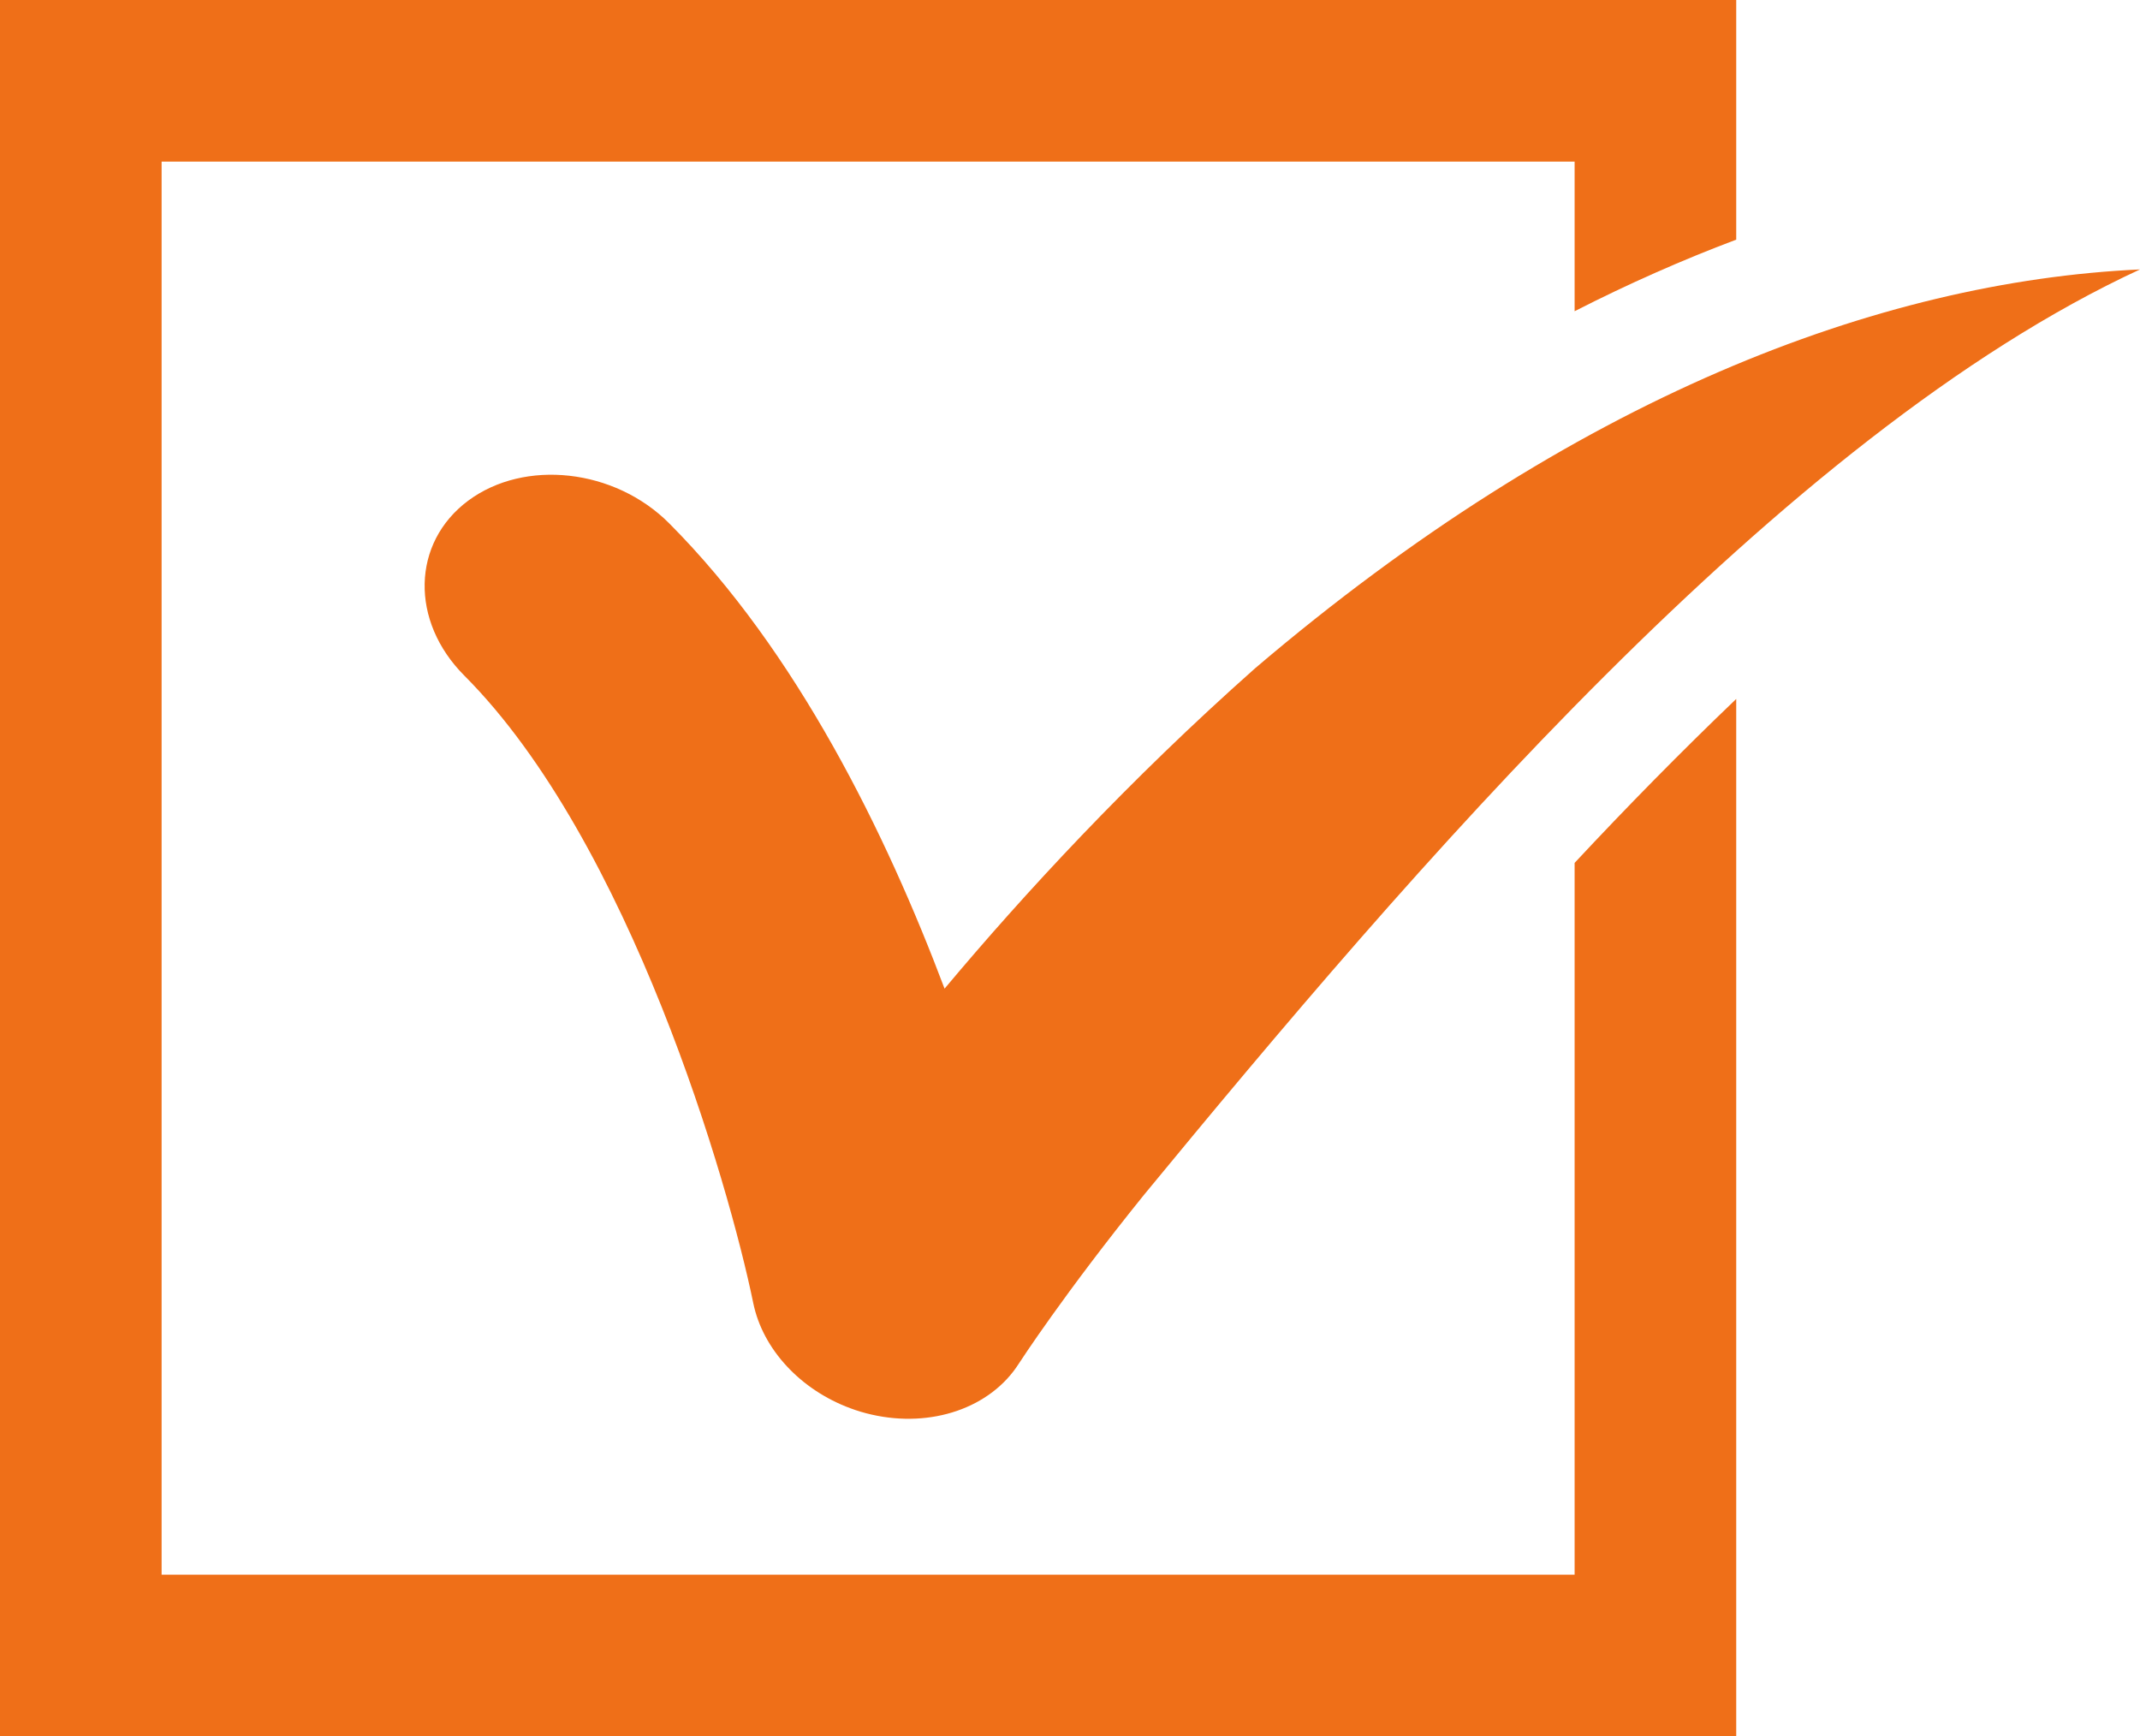
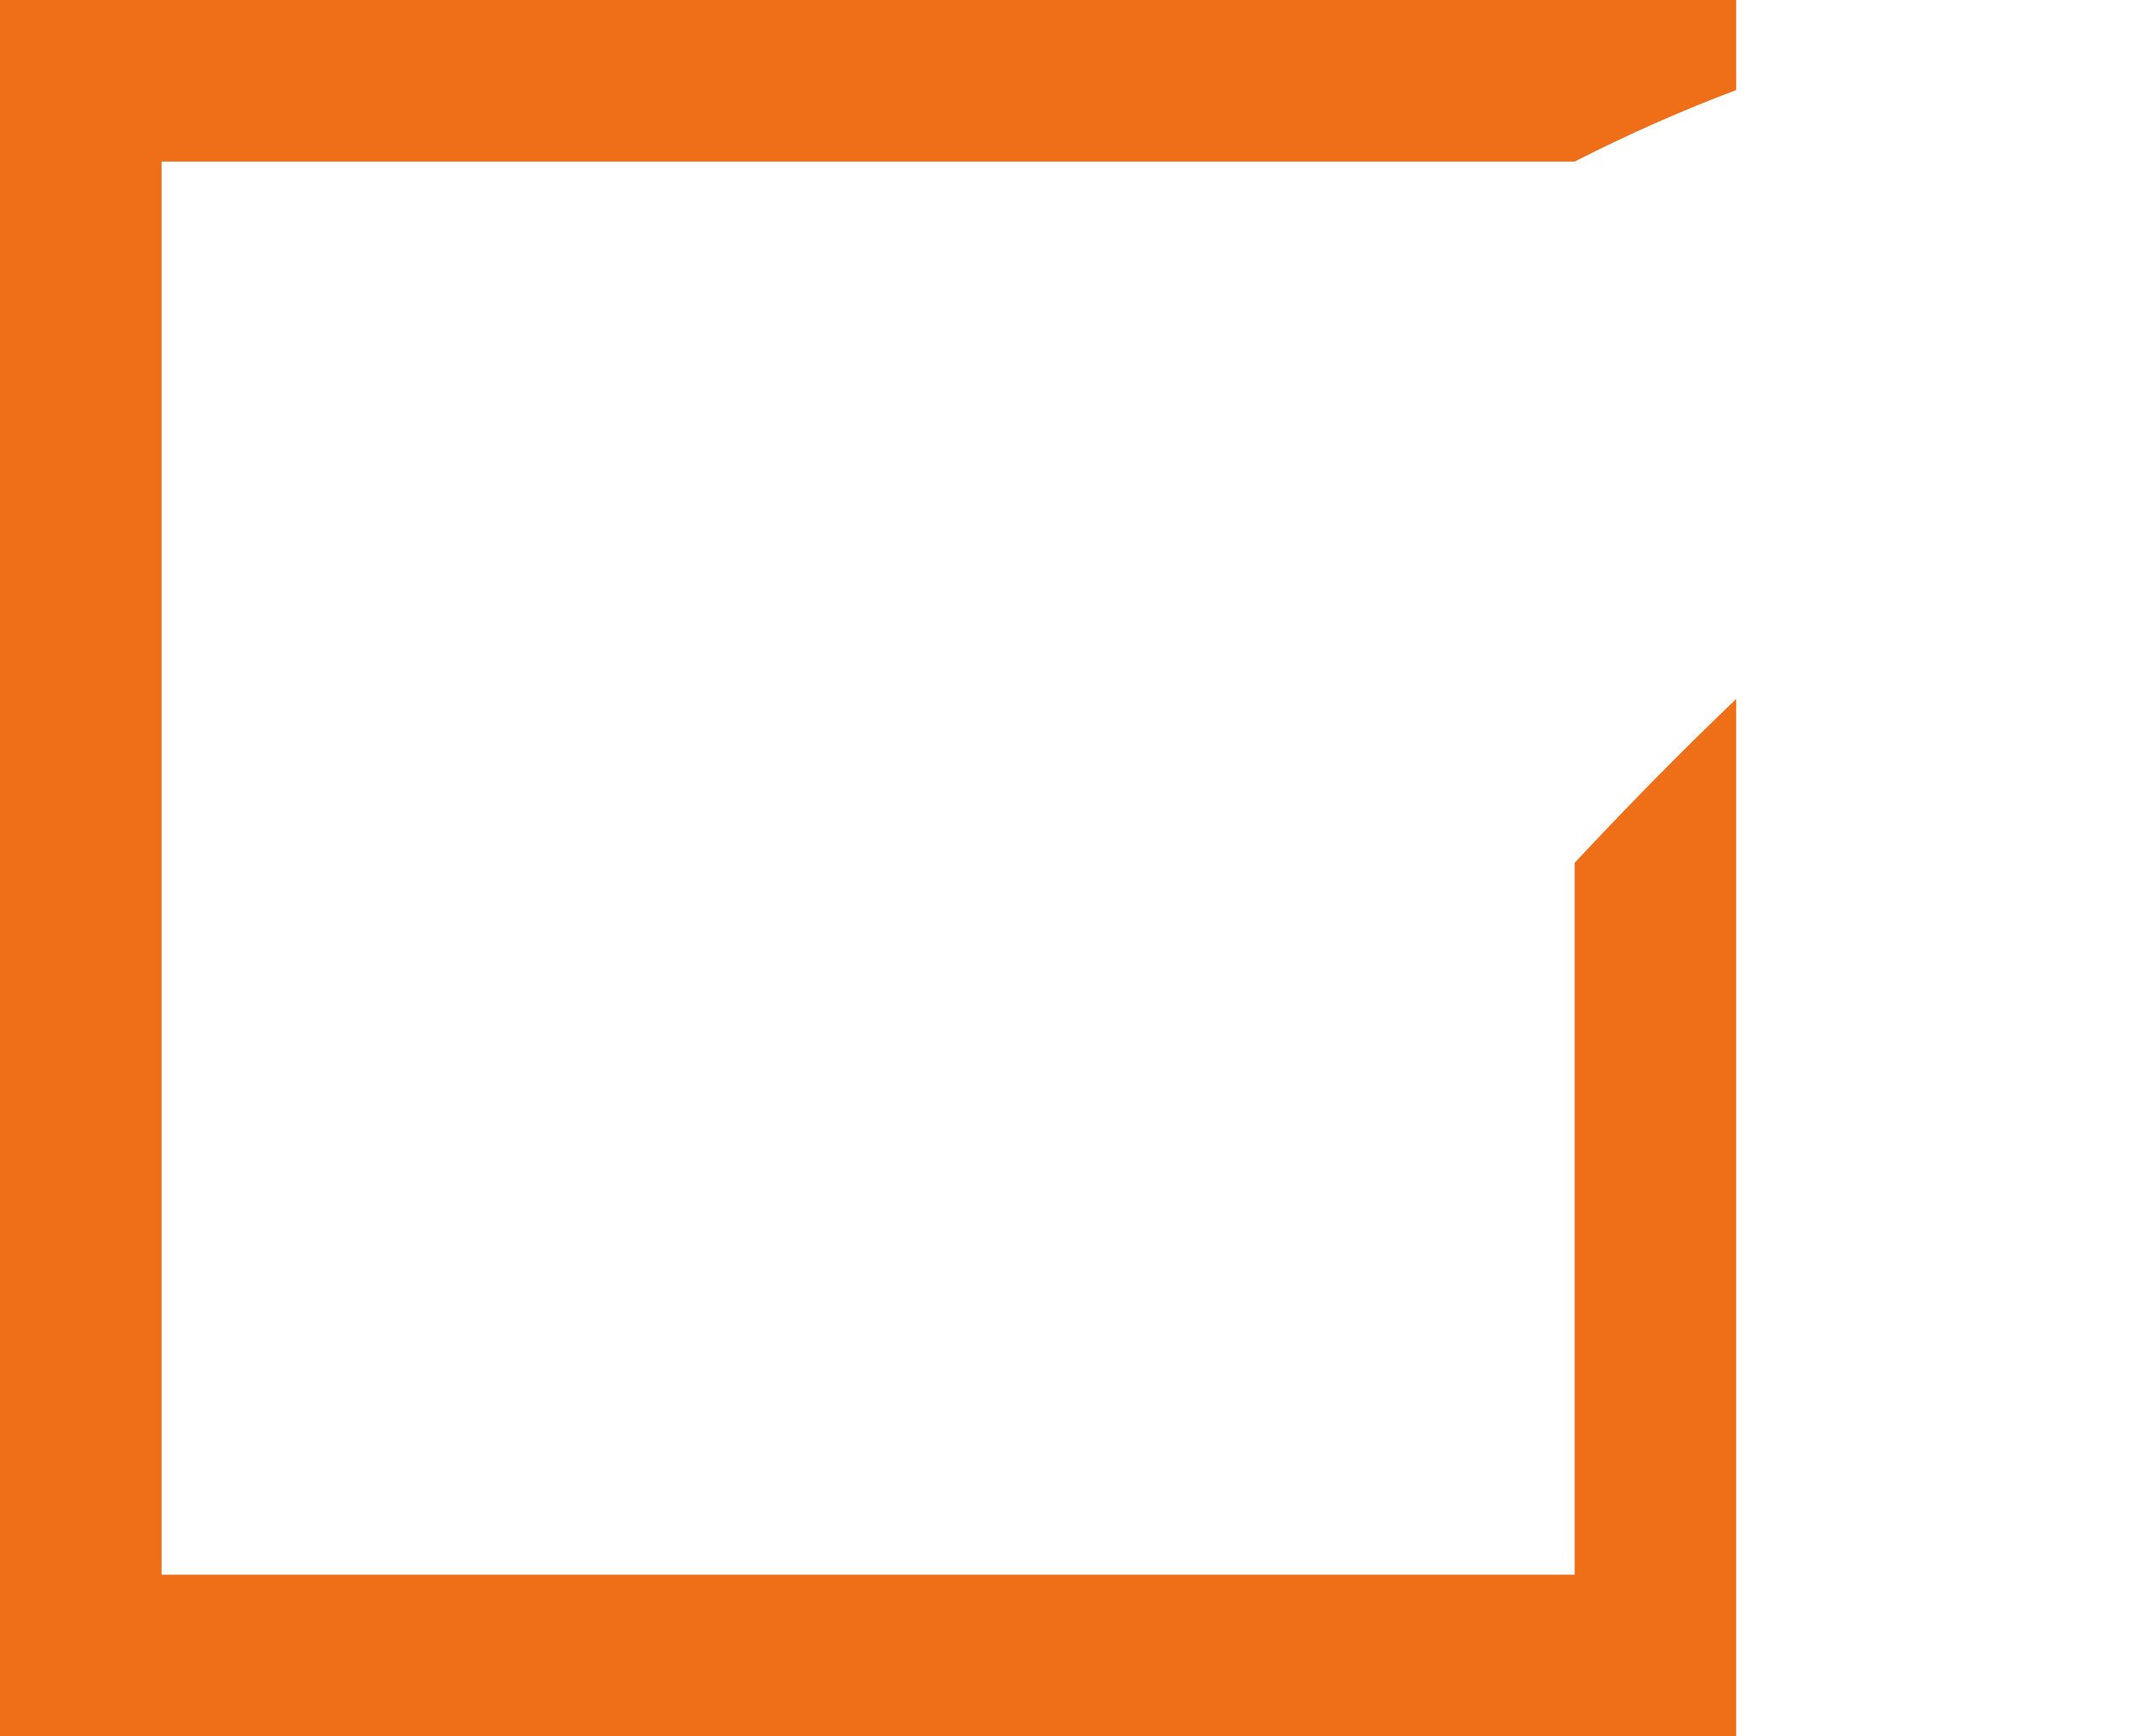
<svg xmlns="http://www.w3.org/2000/svg" id="a" data-name="svg" width="212" height="172" viewBox="0 0 212 172">
  <g id="c" data-name="top">
    <g id="d" data-name="top_x5F_icon_x5F_registration">
      <g>
-         <path d="M155.99,85.48v70.51H16.01V16.01h139.98v14.82c5.33-2.72,10.67-5.08,16.01-7.09V0H0v172h172v-102.76c-5.5,5.26-10.87,10.73-16.01,16.24Z" fill="#ef6f18" />
-         <path d="M93.57,97.93c-5.76-15.29-14.6-33.38-27.29-46.1-5.39-5.4-14.3-6.39-19.9-2.23-5.6,4.17-5.77,11.93-.38,17.33,16.4,16.44,26.22,50.43,28.62,62.15.95,4.62,4.71,8.61,9.63,10.43.67.25,1.37.46,2.08.62,5.94,1.36,11.8-.66,14.59-5.03.13-.2,4.48-6.91,12.39-16.71,26.05-31.64,63.09-75.23,98.69-91.7-25.84,1.19-56.22,12.72-87.66,39.51-12.55,11.13-22.9,22.35-30.76,31.73Z" fill="#ef6f18" />
+         <path d="M155.99,85.48v70.51H16.01V16.01h139.98c5.33-2.72,10.67-5.08,16.01-7.09V0H0v172h172v-102.76c-5.5,5.26-10.87,10.73-16.01,16.24Z" fill="#ef6f18" />
      </g>
    </g>
  </g>
</svg>